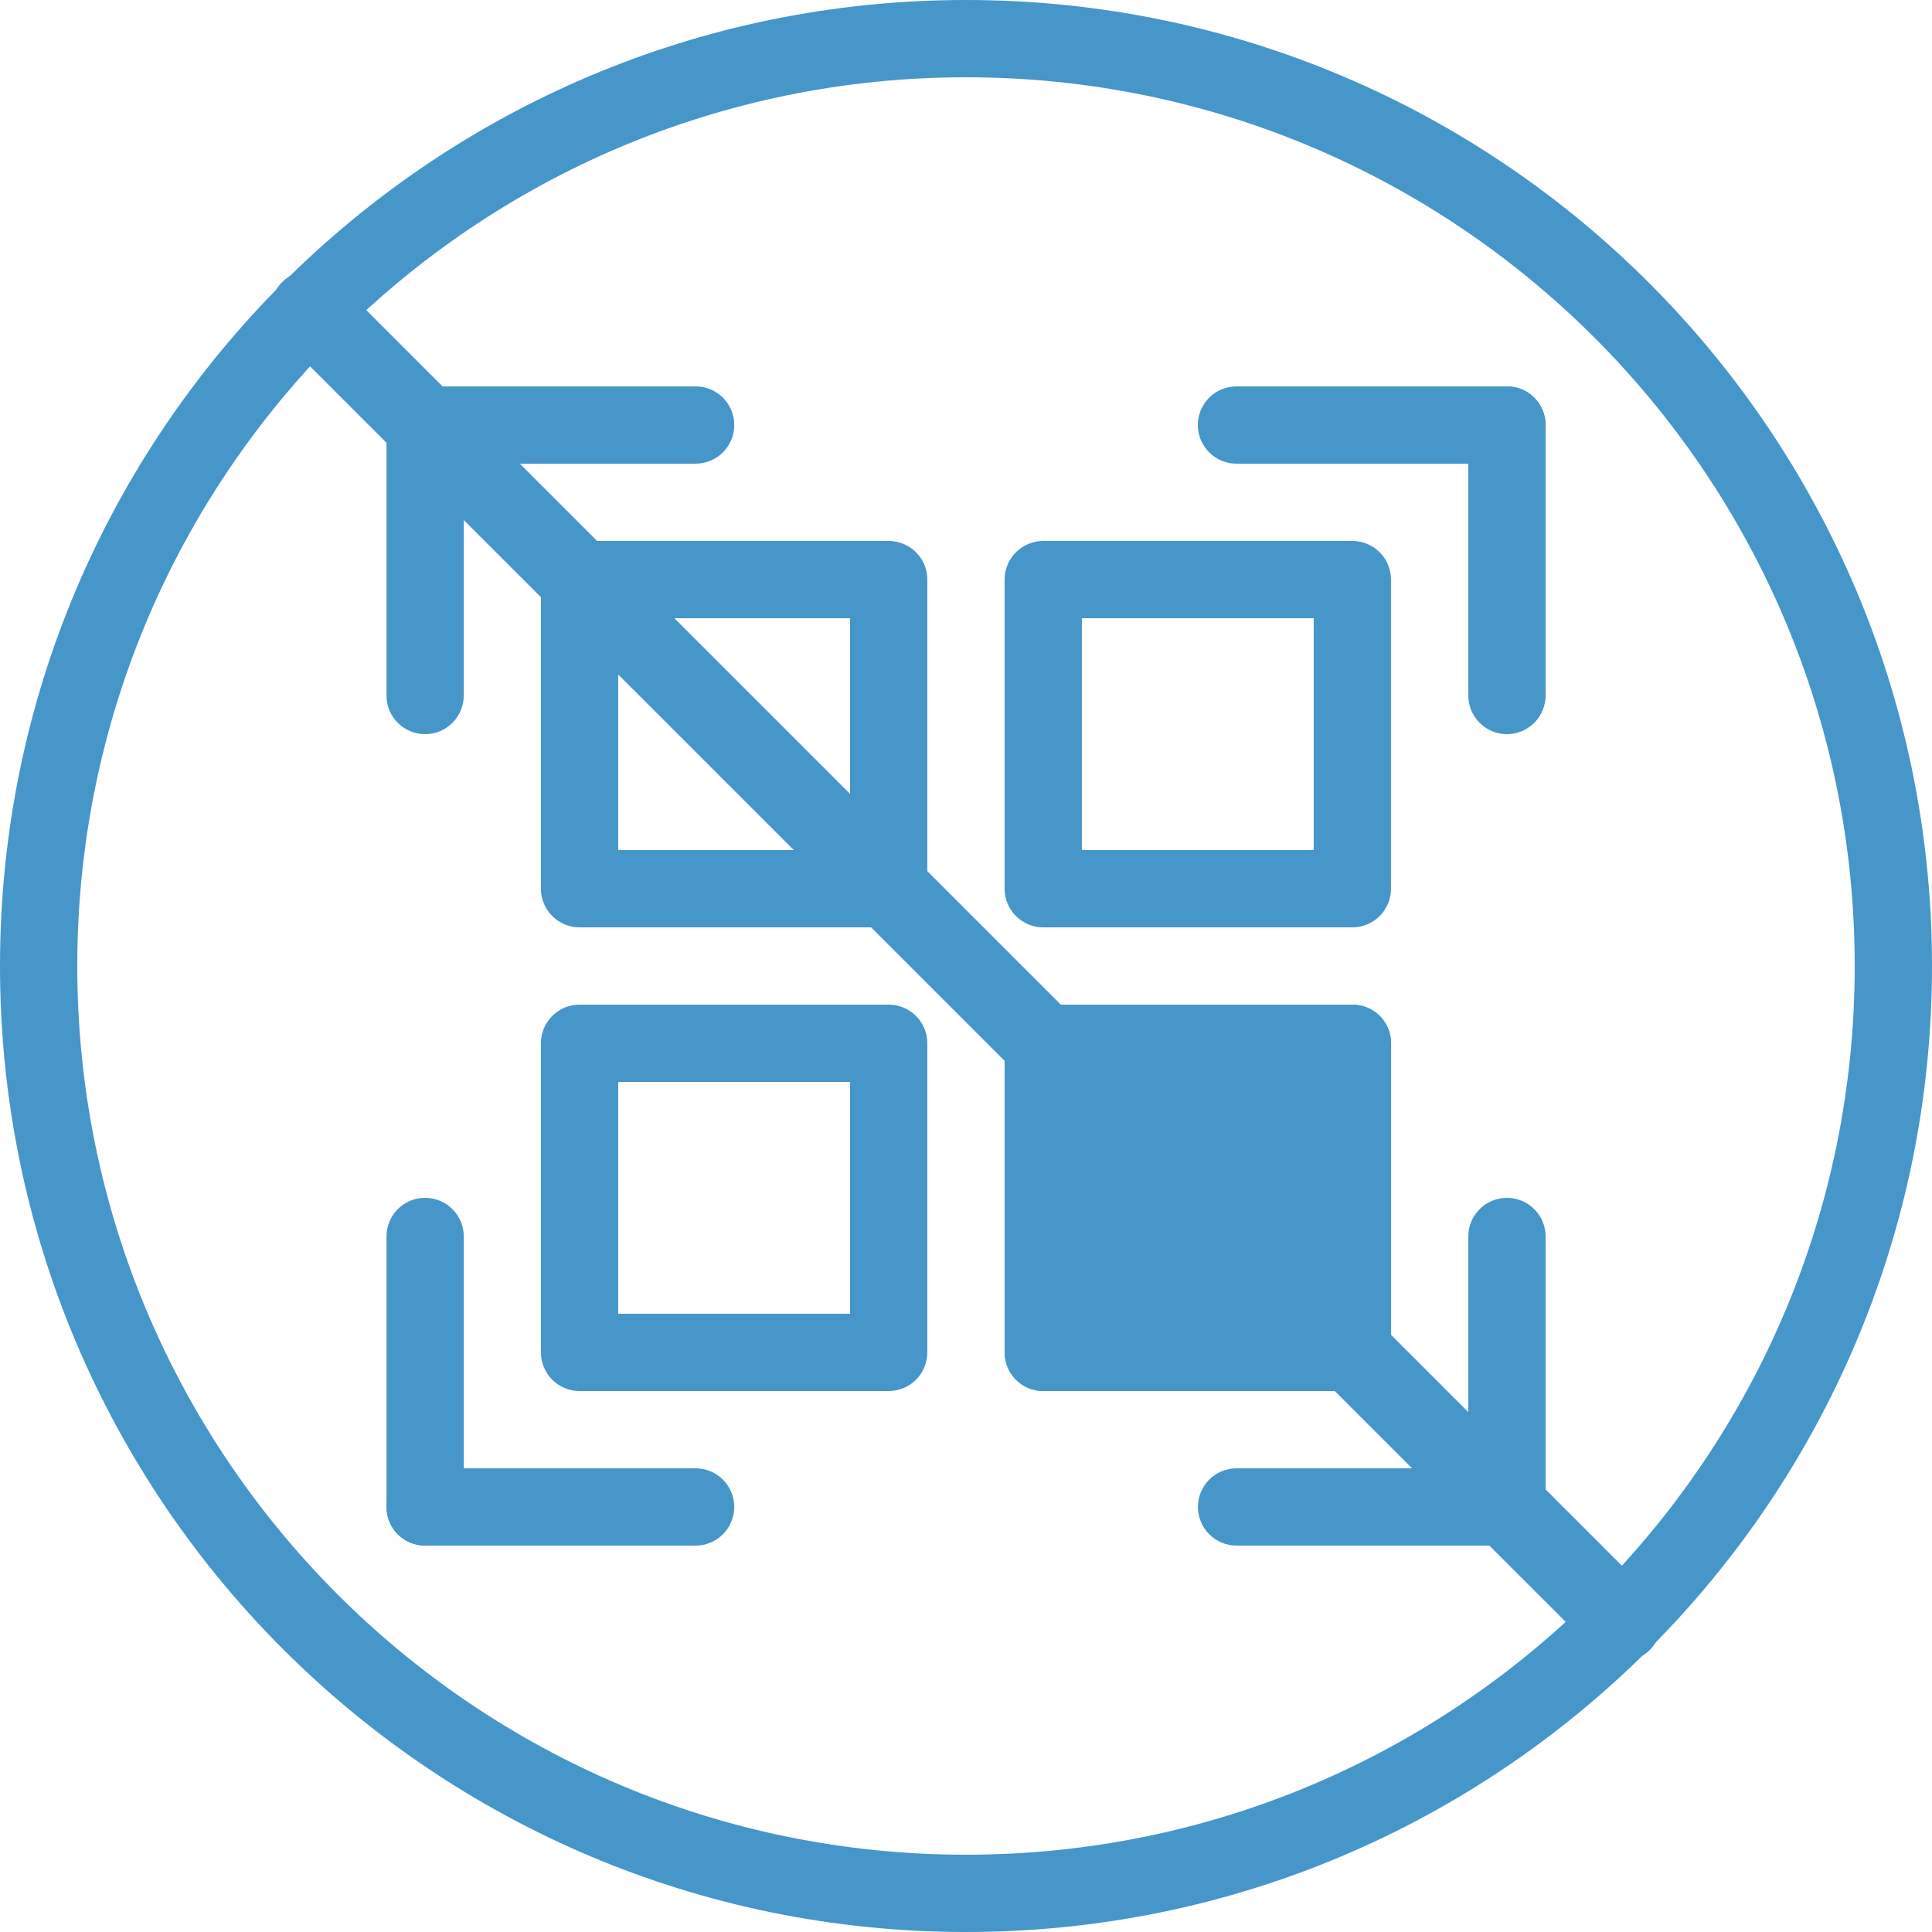
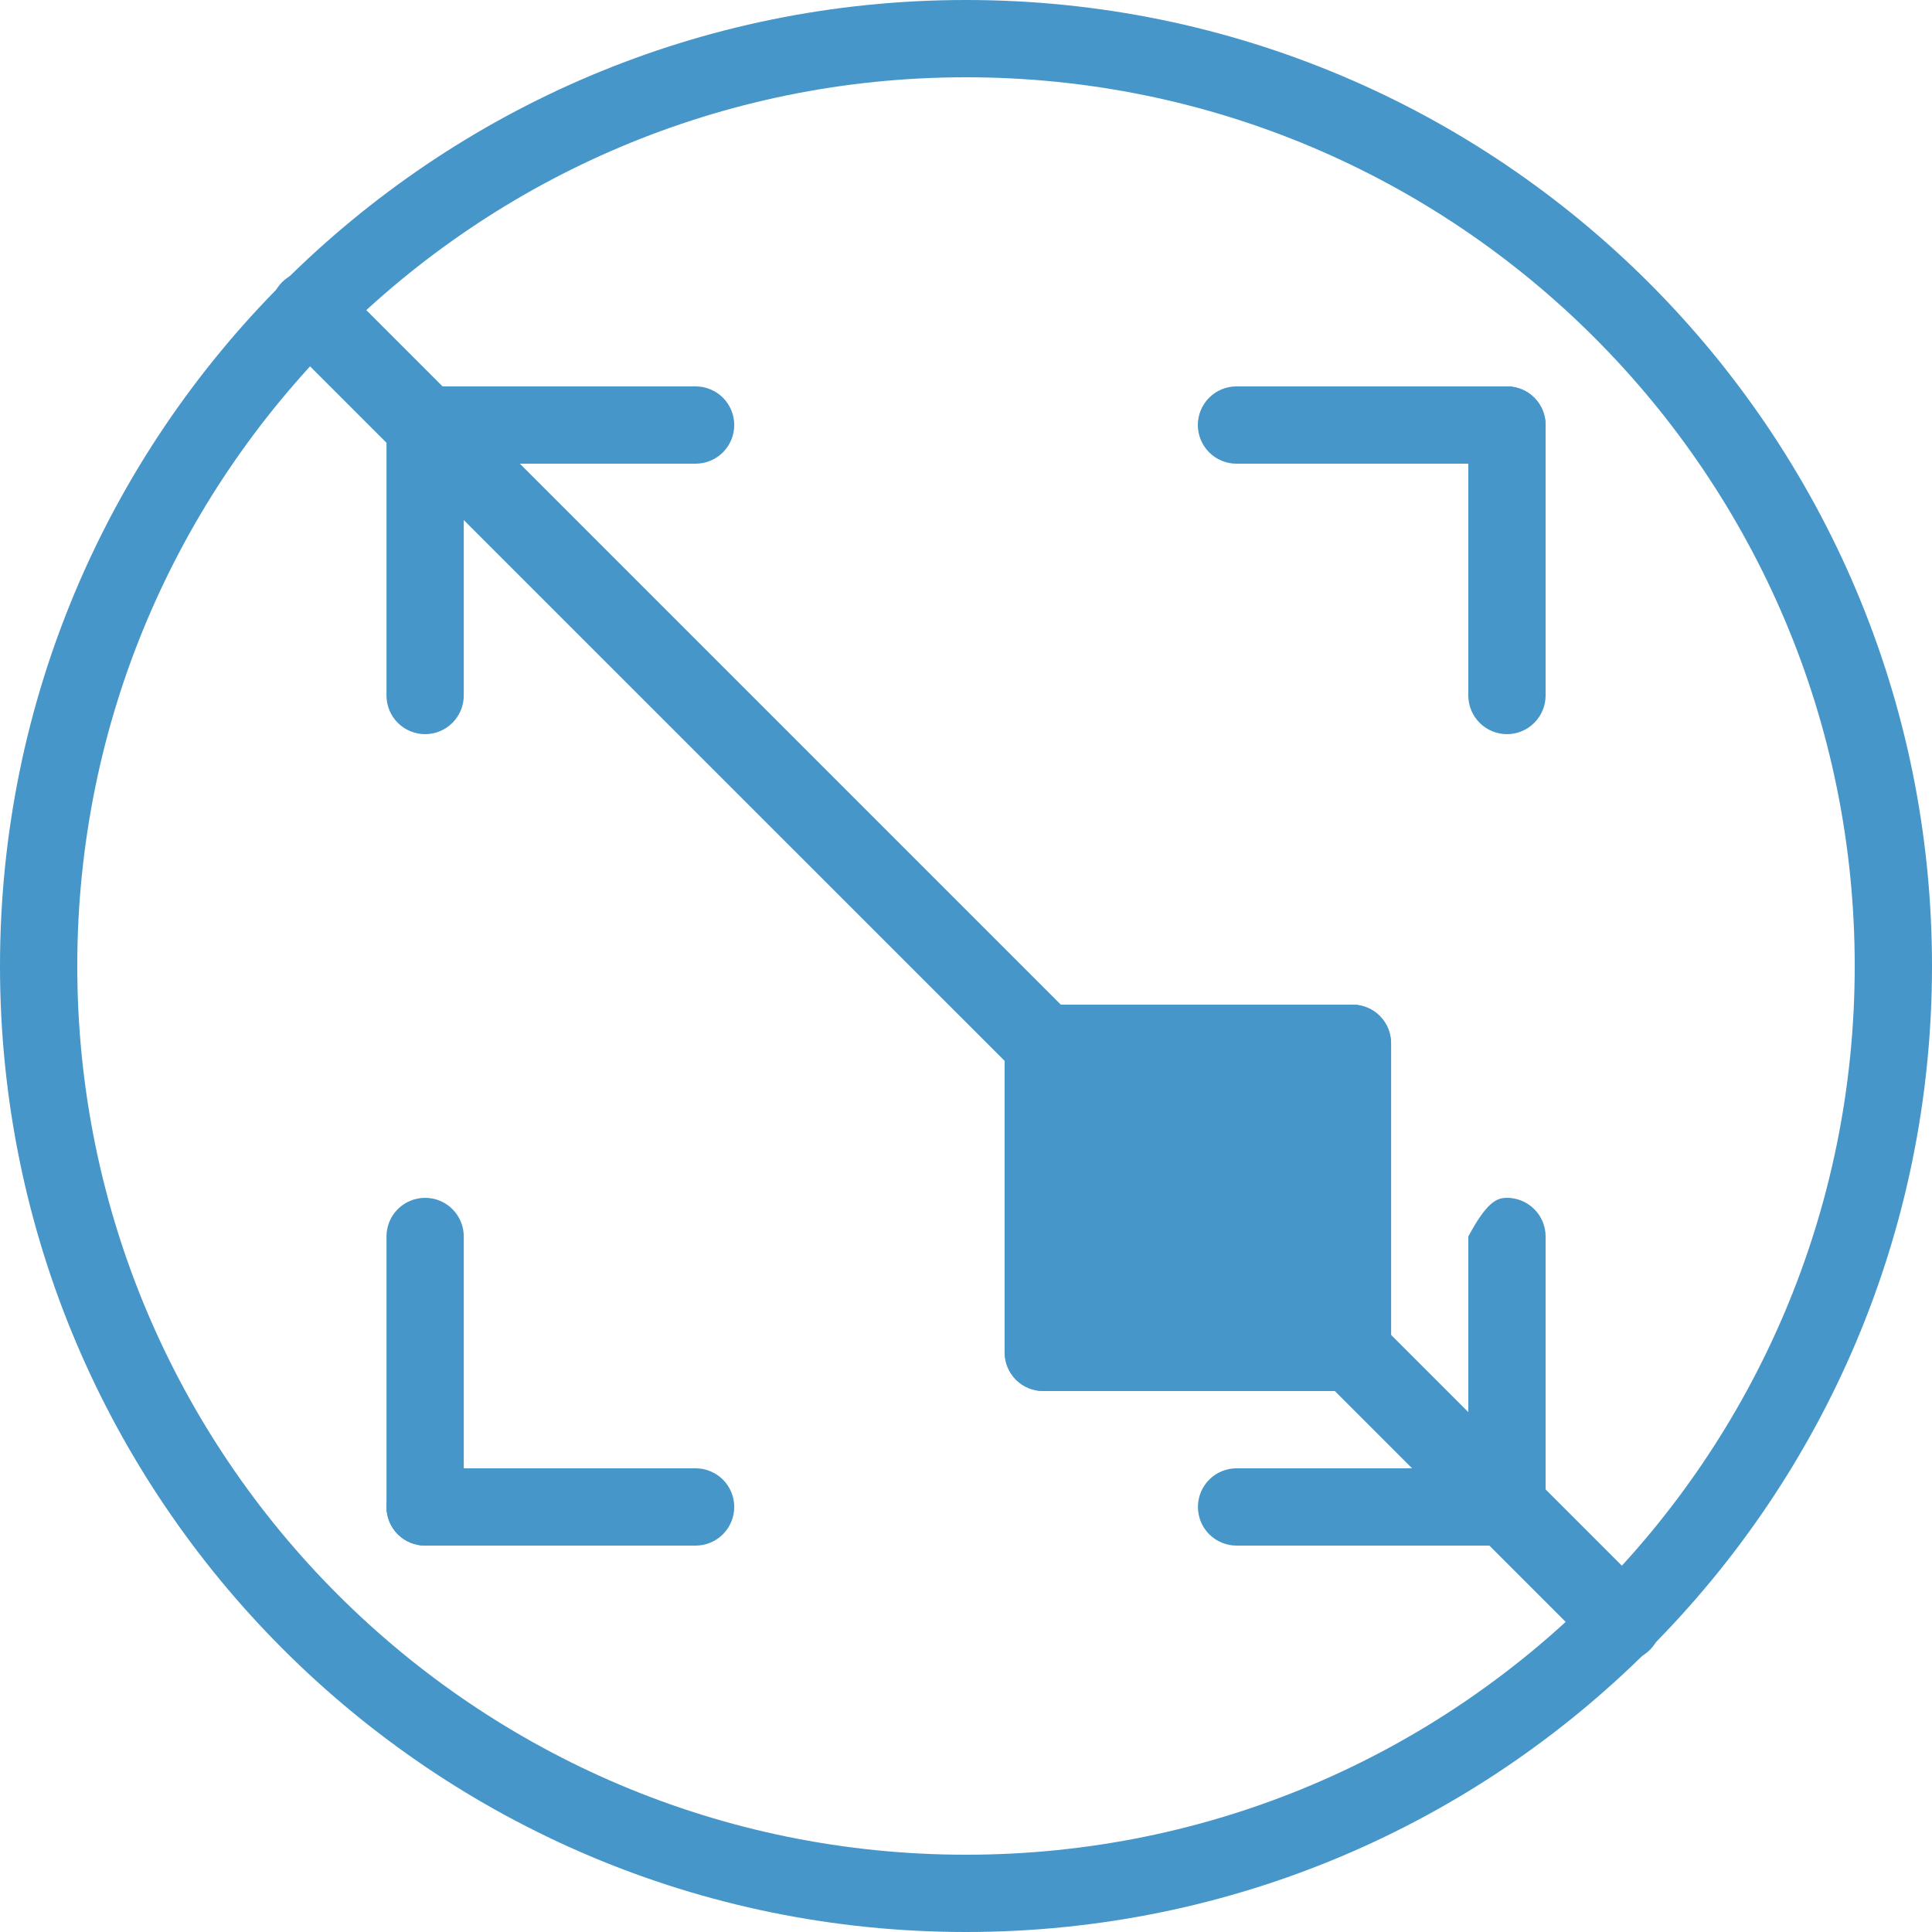
<svg xmlns="http://www.w3.org/2000/svg" width="43" height="43" viewBox="0 0 43 43" fill="none">
-   <path fill-rule="evenodd" clip-rule="evenodd" d="M13.759 13.76V18.92H18.919V13.76H13.759ZM12.899 12.04C12.671 12.04 12.452 12.131 12.291 12.292C12.13 12.453 12.039 12.672 12.039 12.9V19.78C12.039 20.008 12.13 20.227 12.291 20.388C12.452 20.549 12.671 20.64 12.899 20.64H19.779C20.007 20.64 20.226 20.549 20.387 20.388C20.549 20.227 20.639 20.008 20.639 19.78V12.9C20.639 12.672 20.549 12.453 20.387 12.292C20.226 12.131 20.007 12.04 19.779 12.04H12.899ZM24.079 13.76V18.92H29.239V13.76H24.079ZM23.219 12.04C22.991 12.04 22.772 12.131 22.611 12.292C22.45 12.453 22.359 12.672 22.359 12.9V19.78C22.359 20.008 22.45 20.227 22.611 20.388C22.772 20.549 22.991 20.64 23.219 20.64H30.099C30.327 20.64 30.546 20.549 30.707 20.388C30.869 20.227 30.959 20.008 30.959 19.78V12.9C30.959 12.672 30.869 12.453 30.707 12.292C30.546 12.131 30.327 12.04 30.099 12.04H23.219ZM13.759 24.08V29.24H18.919V24.08H13.759ZM12.899 22.36C12.671 22.36 12.452 22.451 12.291 22.612C12.13 22.773 12.039 22.992 12.039 23.22V30.1C12.039 30.328 12.13 30.547 12.291 30.708C12.452 30.869 12.671 30.96 12.899 30.96H19.779C20.007 30.96 20.226 30.869 20.387 30.708C20.549 30.547 20.639 30.328 20.639 30.1V23.22C20.639 22.992 20.549 22.773 20.387 22.612C20.226 22.451 20.007 22.36 19.779 22.36H12.899Z" fill="#4696C9" />
  <path d="M22.359 23.22C22.359 22.992 22.45 22.773 22.611 22.612C22.773 22.451 22.991 22.36 23.219 22.36H30.099C30.328 22.36 30.546 22.451 30.707 22.612C30.869 22.773 30.959 22.992 30.959 23.22V30.1C30.959 30.328 30.869 30.547 30.707 30.709C30.546 30.87 30.328 30.96 30.099 30.96H23.219C22.991 30.96 22.773 30.87 22.611 30.709C22.45 30.547 22.359 30.328 22.359 30.1V23.22Z" fill="#4696C9" />
  <path fill-rule="evenodd" clip-rule="evenodd" d="M24.082 24.08V29.24H29.242V24.08H24.082ZM23.222 22.36C22.994 22.36 22.775 22.45 22.613 22.611C22.452 22.773 22.362 22.991 22.362 23.22V30.1C22.362 30.328 22.452 30.546 22.613 30.708C22.775 30.869 22.994 30.96 23.222 30.96H30.102C30.33 30.96 30.548 30.869 30.71 30.708C30.871 30.546 30.962 30.328 30.962 30.1V23.22C30.962 22.991 30.871 22.773 30.71 22.611C30.548 22.45 30.33 22.36 30.102 22.36H23.222ZM8.602 9.46C8.602 9.232 8.692 9.013 8.853 8.851C9.015 8.69 9.233 8.6 9.462 8.6H15.482C15.71 8.6 15.928 8.69 16.09 8.851C16.251 9.013 16.342 9.232 16.342 9.46C16.342 9.688 16.251 9.906 16.09 10.068C15.928 10.229 15.71 10.32 15.482 10.32H9.462C9.233 10.32 9.015 10.229 8.853 10.068C8.692 9.906 8.602 9.688 8.602 9.46Z" fill="#4696C9" />
  <path fill-rule="evenodd" clip-rule="evenodd" d="M9.462 8.6C9.69 8.6 9.908 8.69 10.07 8.851C10.231 9.013 10.322 9.232 10.322 9.46V15.48C10.322 15.708 10.231 15.926 10.07 16.088C9.908 16.249 9.69 16.34 9.462 16.34C9.233 16.34 9.015 16.249 8.853 16.088C8.692 15.926 8.602 15.708 8.602 15.48V9.46C8.602 9.232 8.692 9.013 8.853 8.851C9.015 8.69 9.233 8.6 9.462 8.6ZM9.462 34.4C9.233 34.4 9.015 34.309 8.853 34.148C8.692 33.986 8.602 33.768 8.602 33.54V27.52C8.602 27.291 8.692 27.073 8.853 26.912C9.015 26.75 9.233 26.66 9.462 26.66C9.69 26.66 9.908 26.75 10.07 26.912C10.231 27.073 10.322 27.291 10.322 27.52V33.54C10.322 33.768 10.231 33.986 10.07 34.148C9.908 34.309 9.69 34.4 9.462 34.4Z" fill="#4696C9" />
  <path fill-rule="evenodd" clip-rule="evenodd" d="M8.602 33.54C8.602 33.312 8.692 33.093 8.853 32.932C9.015 32.77 9.233 32.68 9.462 32.68H15.482C15.71 32.68 15.928 32.77 16.09 32.932C16.251 33.093 16.342 33.312 16.342 33.54C16.342 33.768 16.251 33.986 16.09 34.148C15.928 34.309 15.71 34.4 15.482 34.4H9.462C9.233 34.4 9.015 34.309 8.853 34.148C8.692 33.986 8.602 33.768 8.602 33.54ZM34.402 33.54C34.402 33.768 34.311 33.986 34.15 34.148C33.988 34.309 33.77 34.4 33.542 34.4H27.522C27.294 34.4 27.075 34.309 26.913 34.148C26.752 33.986 26.662 33.768 26.662 33.54C26.662 33.312 26.752 33.093 26.913 32.932C27.075 32.77 27.294 32.68 27.522 32.68H33.542C33.77 32.68 33.988 32.77 34.15 32.932C34.311 33.093 34.402 33.312 34.402 33.54Z" fill="#4696C9" />
-   <path fill-rule="evenodd" clip-rule="evenodd" d="M33.54 34.4C33.312 34.4 33.093 34.309 32.932 34.148C32.77 33.986 32.68 33.768 32.68 33.54V27.52C32.68 27.291 32.77 27.073 32.932 26.912C33.093 26.75 33.312 26.66 33.54 26.66C33.768 26.66 33.986 26.75 34.148 26.912C34.309 27.073 34.4 27.291 34.4 27.52V33.54C34.4 33.768 34.309 33.986 34.148 34.148C33.986 34.309 33.768 34.4 33.54 34.4ZM33.54 8.6C33.768 8.6 33.986 8.69 34.148 8.851C34.309 9.013 34.4 9.232 34.4 9.46V15.48C34.4 15.708 34.309 15.926 34.148 16.088C33.986 16.249 33.768 16.34 33.54 16.34C33.312 16.34 33.093 16.249 32.932 16.088C32.77 15.926 32.68 15.708 32.68 15.48V9.46C32.68 9.232 32.77 9.013 32.932 8.851C33.093 8.69 33.312 8.6 33.54 8.6Z" fill="#4696C9" />
+   <path fill-rule="evenodd" clip-rule="evenodd" d="M33.54 34.4C33.312 34.4 33.093 34.309 32.932 34.148C32.77 33.986 32.68 33.768 32.68 33.54V27.52C33.093 26.75 33.312 26.66 33.54 26.66C33.768 26.66 33.986 26.75 34.148 26.912C34.309 27.073 34.4 27.291 34.4 27.52V33.54C34.4 33.768 34.309 33.986 34.148 34.148C33.986 34.309 33.768 34.4 33.54 34.4ZM33.54 8.6C33.768 8.6 33.986 8.69 34.148 8.851C34.309 9.013 34.4 9.232 34.4 9.46V15.48C34.4 15.708 34.309 15.926 34.148 16.088C33.986 16.249 33.768 16.34 33.54 16.34C33.312 16.34 33.093 16.249 32.932 16.088C32.77 15.926 32.68 15.708 32.68 15.48V9.46C32.68 9.232 32.77 9.013 32.932 8.851C33.093 8.69 33.312 8.6 33.54 8.6Z" fill="#4696C9" />
  <path fill-rule="evenodd" clip-rule="evenodd" d="M34.4 9.46C34.4 9.688 34.31 9.906 34.148 10.068C33.987 10.229 33.768 10.32 33.54 10.32H27.52C27.292 10.32 27.073 10.229 26.912 10.068C26.751 9.906 26.66 9.688 26.66 9.46C26.66 9.232 26.751 9.013 26.912 8.851C27.073 8.69 27.292 8.6 27.52 8.6H33.54C33.768 8.6 33.987 8.69 34.148 8.851C34.31 9.013 34.4 9.232 34.4 9.46Z" fill="#4696C9" />
  <path d="M6.278 7.531C6.112 7.364 6.019 7.139 6.02 6.905C6.02 6.67 6.113 6.445 6.279 6.279C6.445 6.113 6.67 6.02 6.905 6.021C7.14 6.021 7.365 6.114 7.53 6.28L36.721 35.47C36.886 35.636 36.98 35.861 36.98 36.095C36.98 36.33 36.886 36.555 36.721 36.721C36.555 36.886 36.33 36.98 36.095 36.98C35.861 36.98 35.636 36.886 35.47 36.721L6.278 7.531Z" fill="#4696C9" />
  <path fill-rule="evenodd" clip-rule="evenodd" d="M21.5 41.28C32.424 41.28 41.28 32.424 41.28 21.5C41.28 10.576 32.424 1.72 21.5 1.72C10.576 1.72 1.72 10.576 1.72 21.5C1.72 32.424 10.576 41.28 21.5 41.28ZM21.5 43C33.375 43 43 33.375 43 21.5C43 9.625 33.375 0 21.5 0C9.625 0 0 9.625 0 21.5C0 33.375 9.625 43 21.5 43Z" fill="#4696C9" />
</svg>